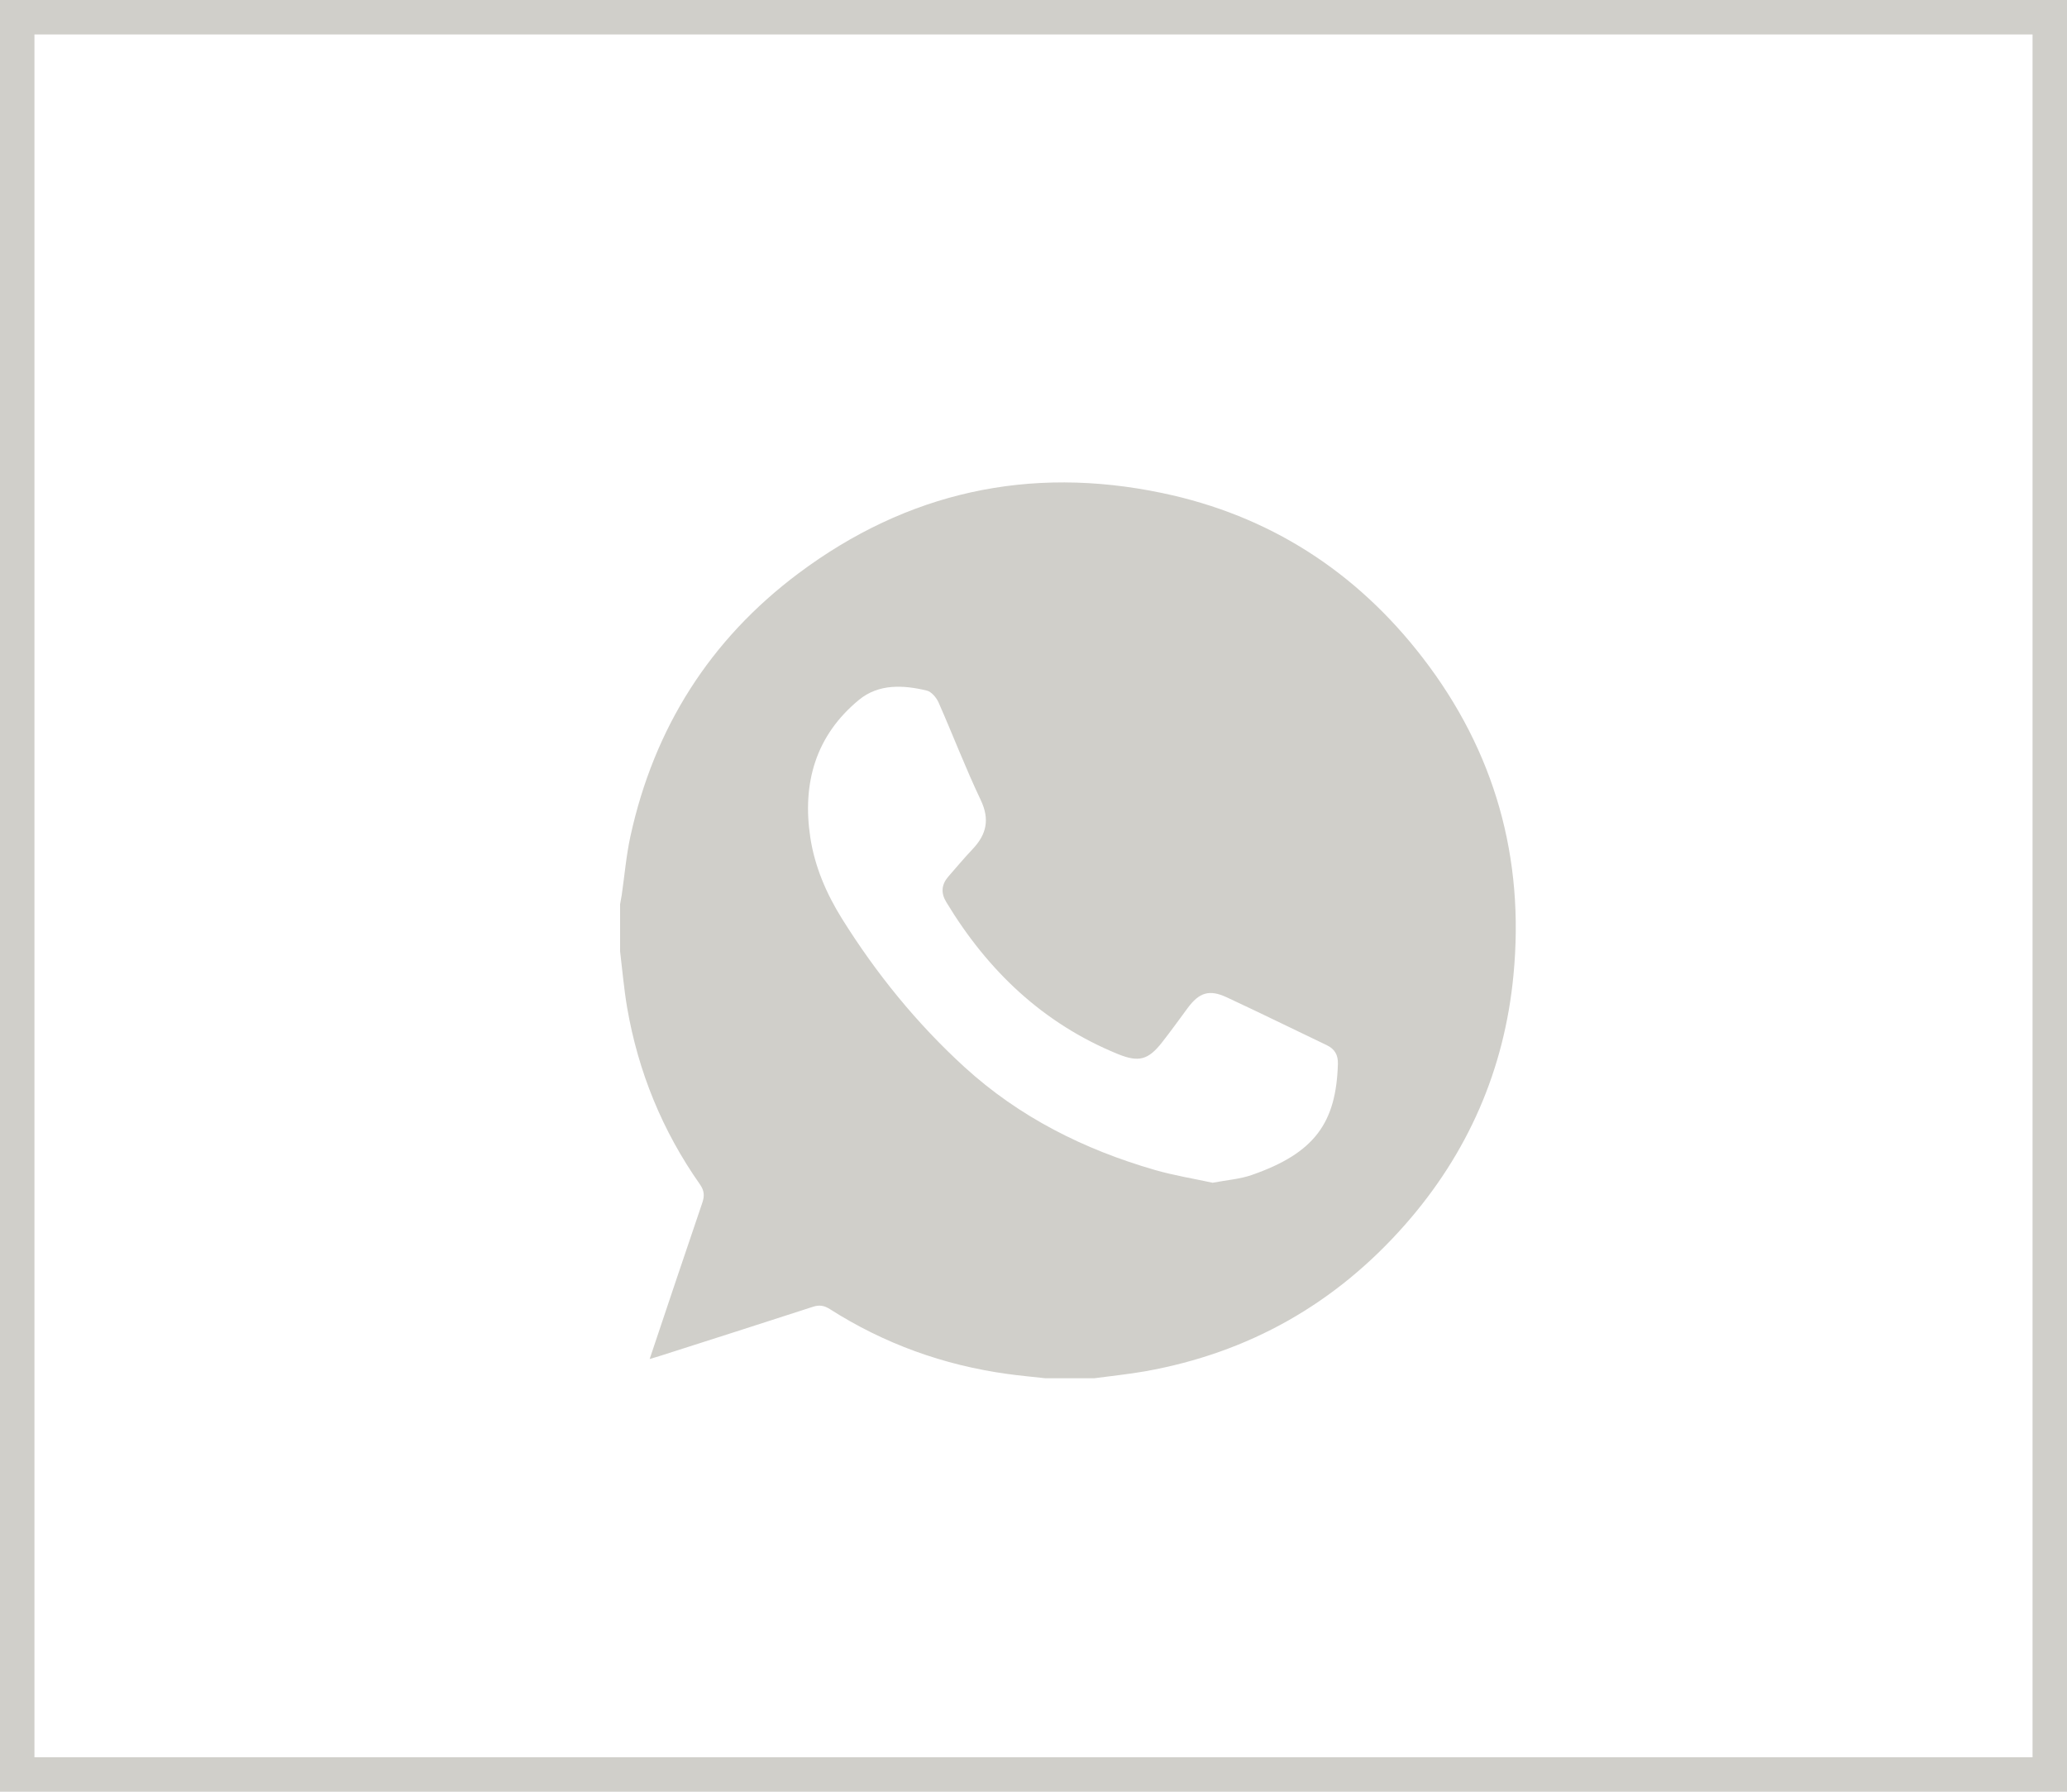
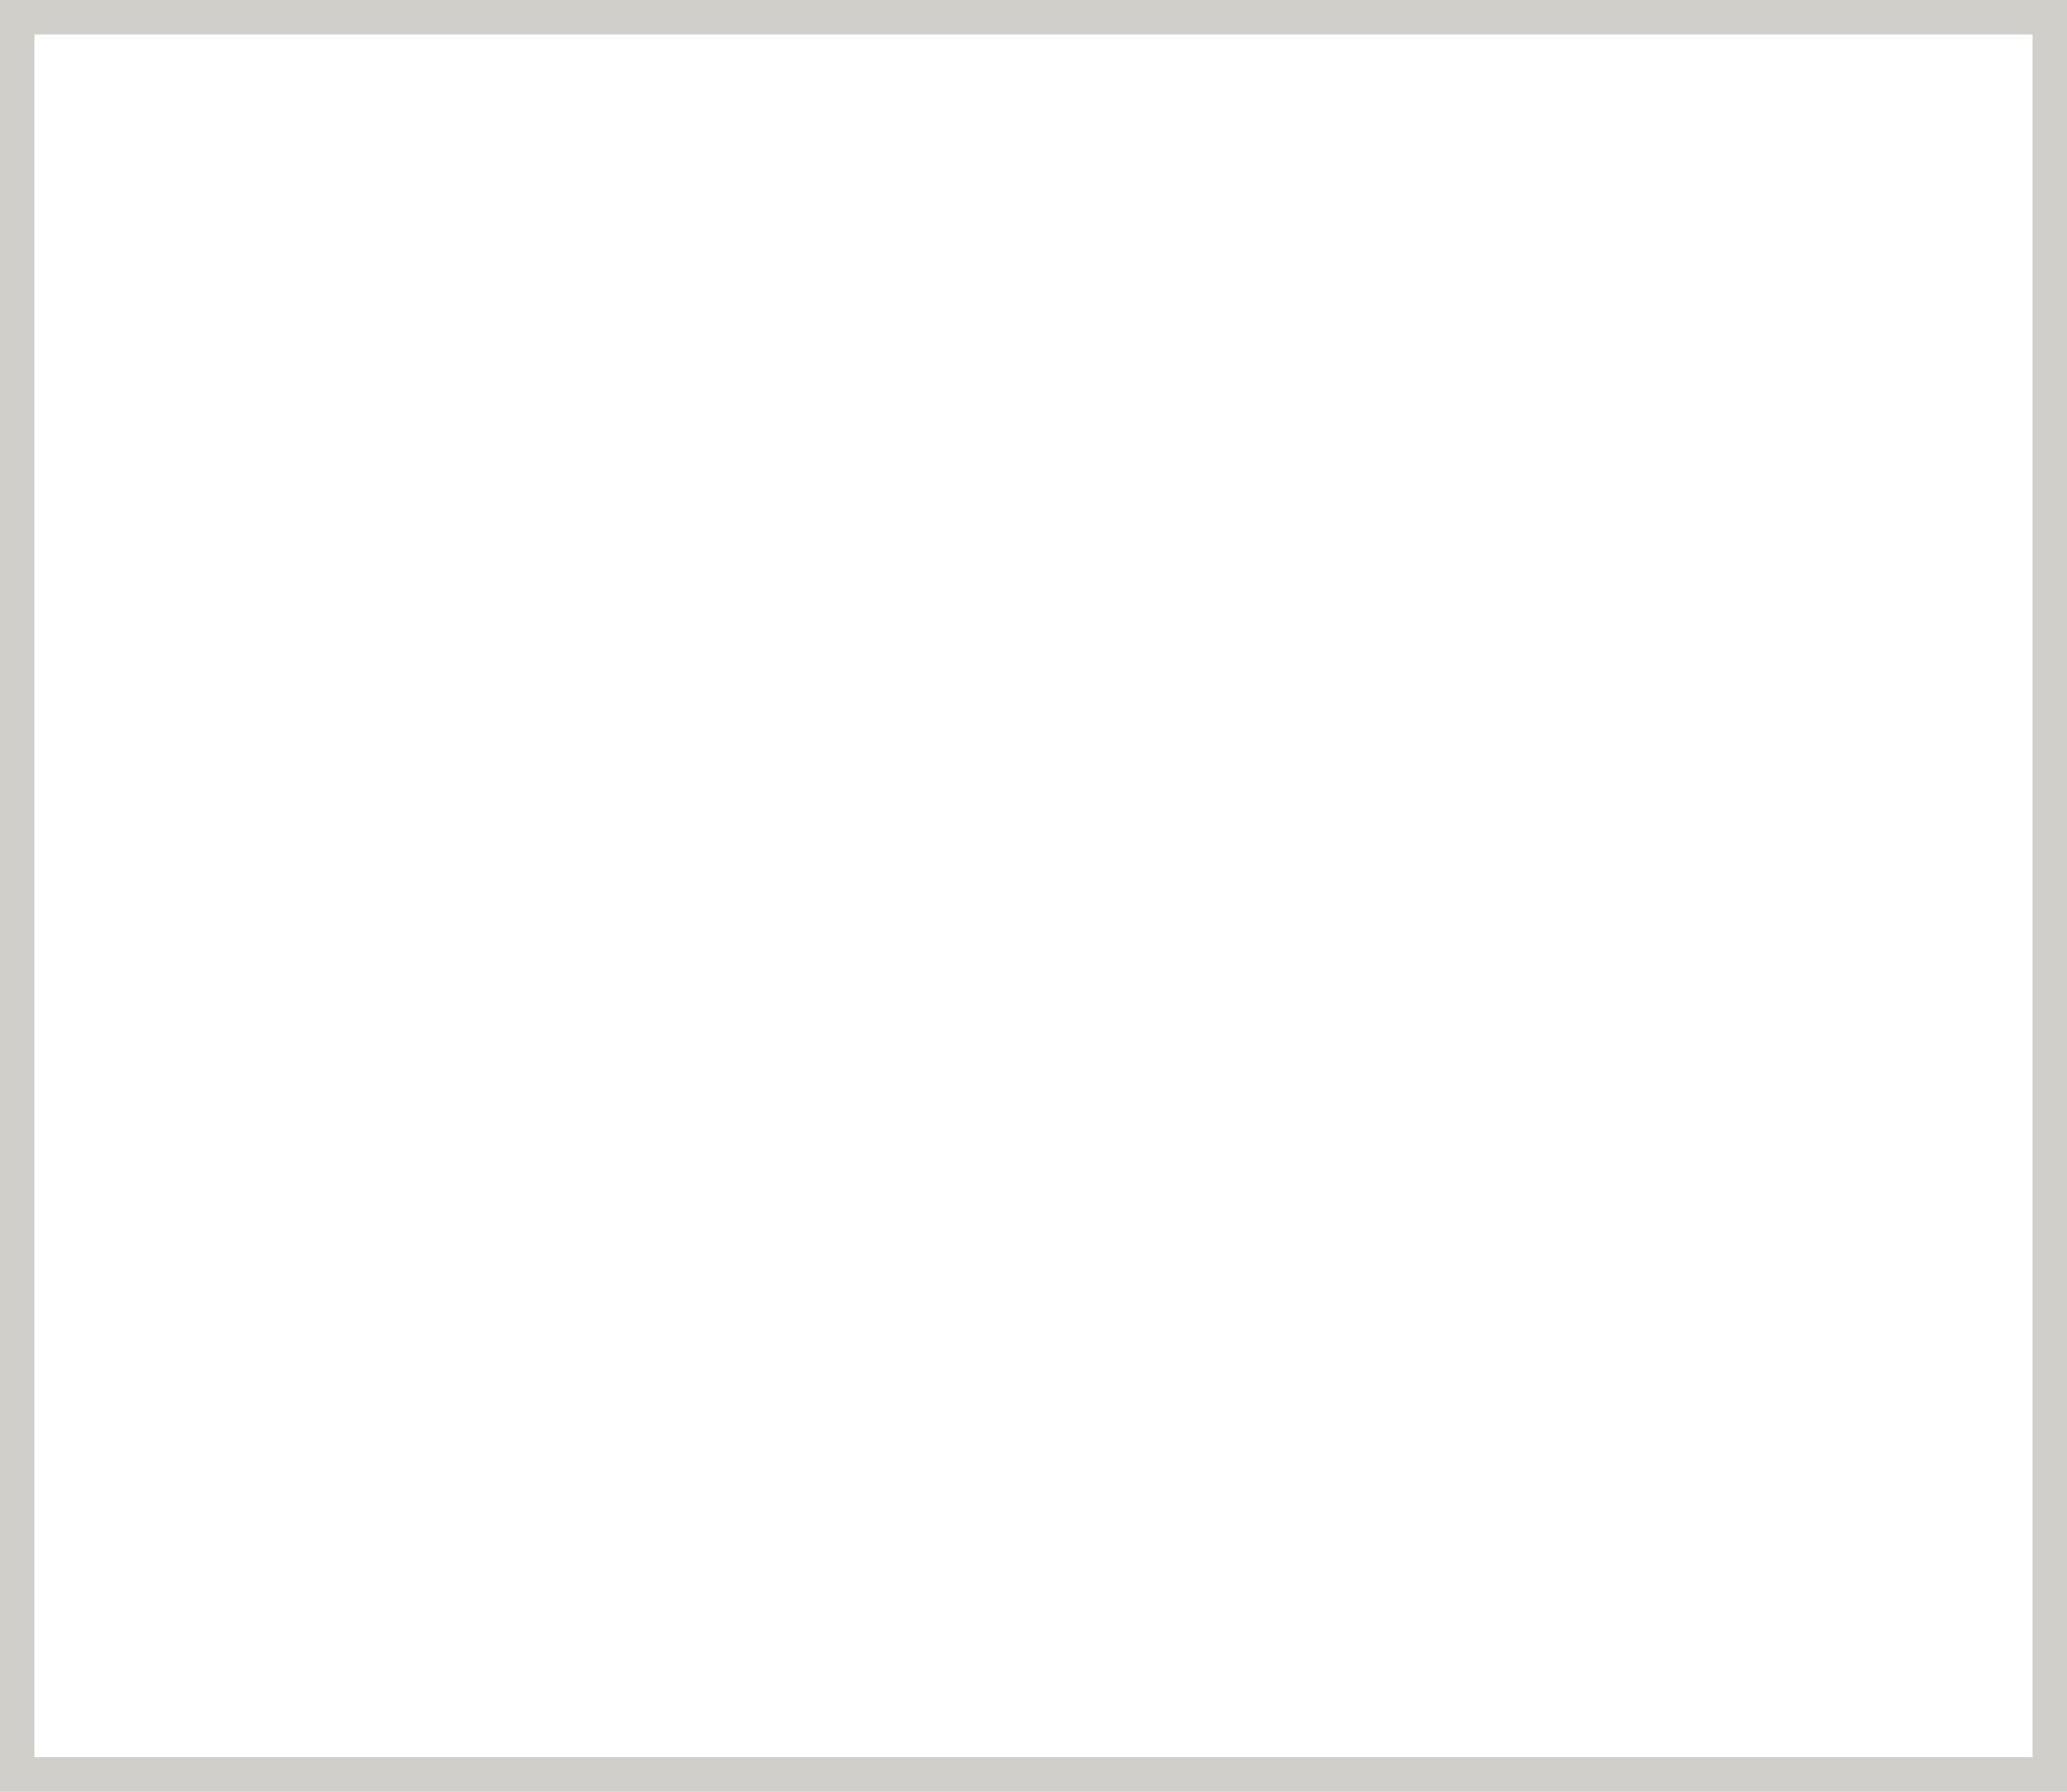
<svg xmlns="http://www.w3.org/2000/svg" width="30" height="26" viewBox="0 0 30 26" fill="none">
  <g id="Group 916">
-     <path id="Vector" d="M9 13.806C9 13.578 9 13.349 9 13.121C9.008 13.076 9.017 13.031 9.024 12.986C9.065 12.702 9.089 12.414 9.15 12.135C9.493 10.564 10.305 9.281 11.589 8.32C13.165 7.141 14.938 6.751 16.866 7.154C18.42 7.478 19.685 8.292 20.652 9.549C21.696 10.905 22.13 12.451 21.966 14.151C21.835 15.525 21.303 16.739 20.39 17.775C19.382 18.919 18.125 19.631 16.621 19.899C16.376 19.942 16.128 19.967 15.882 20H15.171C14.986 19.979 14.801 19.963 14.617 19.937C13.692 19.809 12.833 19.499 12.045 18.997C11.963 18.945 11.894 18.932 11.799 18.963C11.056 19.205 10.312 19.441 9.569 19.679C9.527 19.692 9.486 19.704 9.429 19.721C9.688 18.949 9.938 18.201 10.193 17.454C10.227 17.354 10.223 17.279 10.159 17.187C9.614 16.412 9.263 15.554 9.102 14.621C9.056 14.351 9.033 14.078 9 13.806ZM17.6 17.163C17.812 17.123 17.997 17.11 18.166 17.051C19.082 16.733 19.393 16.292 19.418 15.439C19.422 15.31 19.373 15.222 19.255 15.166C18.771 14.935 18.29 14.698 17.804 14.472C17.551 14.354 17.404 14.402 17.236 14.63C17.113 14.797 16.992 14.965 16.864 15.128C16.664 15.383 16.525 15.417 16.226 15.296C15.138 14.852 14.336 14.086 13.735 13.092C13.653 12.958 13.664 12.836 13.764 12.72C13.881 12.586 13.995 12.45 14.117 12.321C14.318 12.108 14.368 11.891 14.234 11.609C14.013 11.145 13.829 10.662 13.621 10.191C13.59 10.122 13.518 10.037 13.451 10.021C13.11 9.939 12.754 9.921 12.469 10.154C11.837 10.673 11.641 11.366 11.761 12.156C11.826 12.578 11.994 12.968 12.219 13.329C12.716 14.125 13.303 14.849 13.998 15.484C14.796 16.212 15.733 16.68 16.76 16.977C17.043 17.059 17.335 17.105 17.6 17.163L17.6 17.163Z" fill="#D0CFCA" />
    <rect id="Rectangle 321" x="0.25" y="0.25" width="29.5" height="25.5" stroke="#D0CFCA" stroke-width="0.5" />
  </g>
</svg>